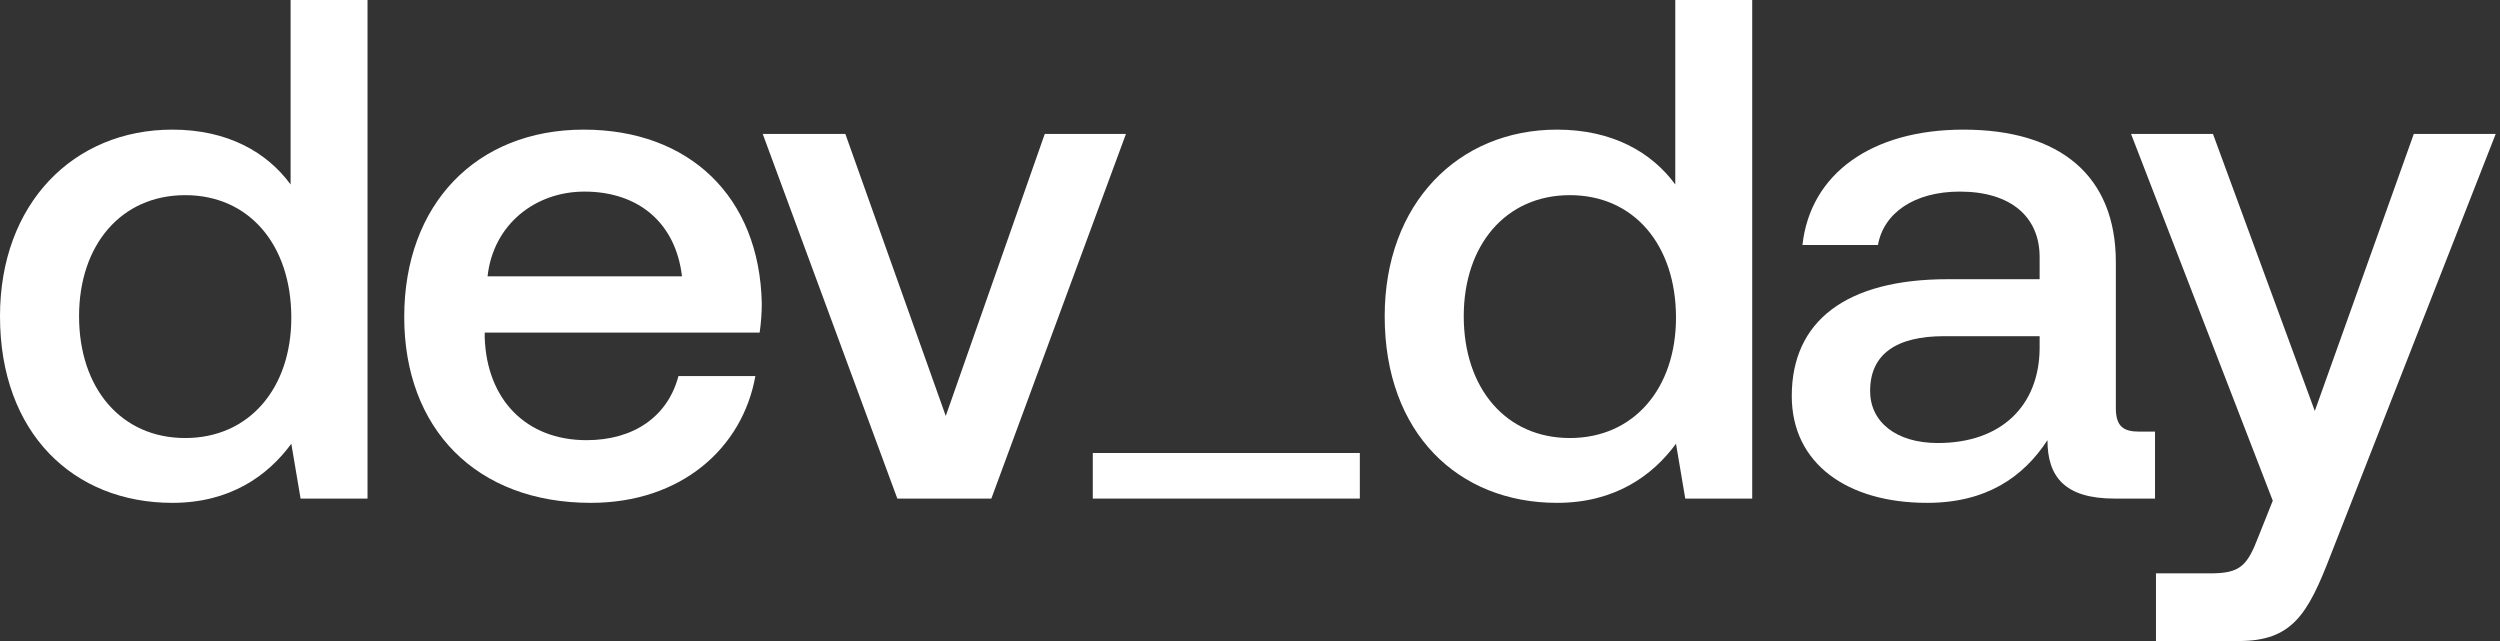
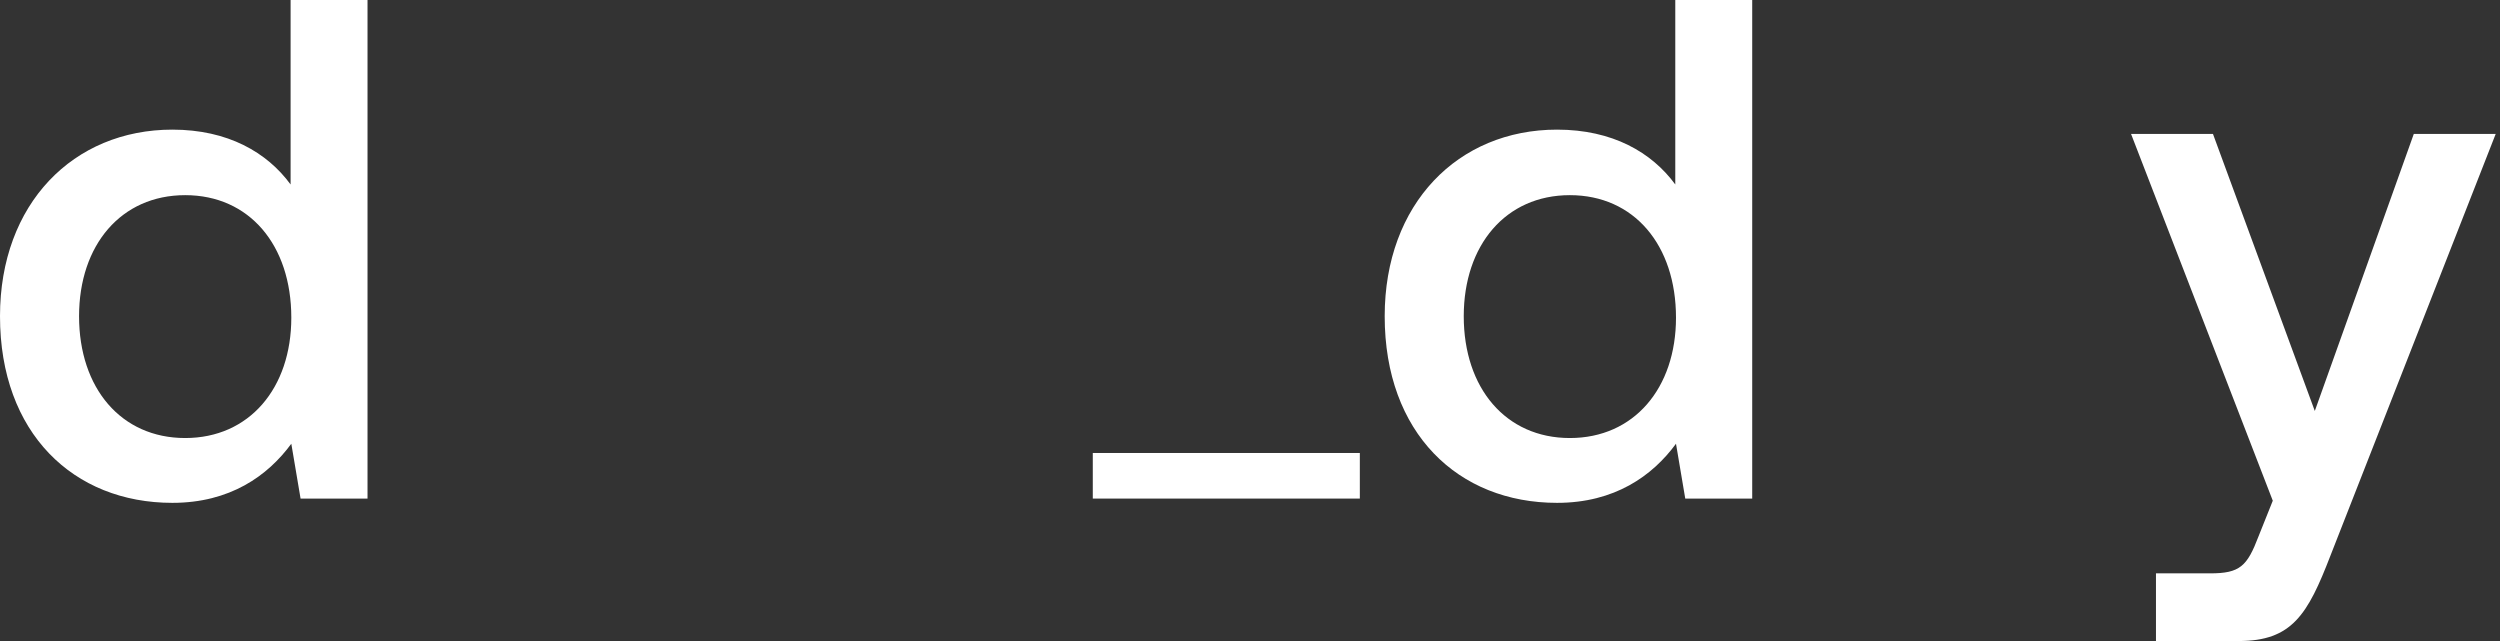
<svg xmlns="http://www.w3.org/2000/svg" width="507" height="130" viewBox="0 0 507 130" fill="none">
  <rect x="0" y="0" width="507" height="130" fill="#333333" stroke="none" />
  <path d="M58.933 37.411V0H74.533V101.111H60.956L59.078 89.989C54.311 96.489 46.656 101.978 34.956 101.978C14.878 101.978 0 87.822 0 64.133C0 41.311 14.878 26.289 34.956 26.289C46.222 26.289 54.167 30.911 58.933 37.411ZM37.556 88.833C50.556 88.833 59.078 78.722 59.078 64.422C59.078 49.689 50.556 39.578 37.556 39.578C24.556 39.578 16.033 49.689 16.033 64.133C16.033 78.722 24.556 88.833 37.556 88.833Z" fill="white" />
-   <path d="M119.822 101.978C96.567 101.978 81.978 86.956 81.978 64.278C81.978 41.456 96.567 26.289 118.378 26.289C139.756 26.289 154.056 39.867 154.489 61.533C154.489 63.411 154.345 65.433 154.056 67.456H98.3V68.467C98.733 81.033 106.678 89.267 118.956 89.267C128.489 89.267 135.422 84.5 137.589 76.267H153.189C150.589 90.856 138.167 101.978 119.822 101.978ZM98.878 56.044H138.311C137.011 45.067 129.356 38.856 118.522 38.856C108.556 38.856 100.033 45.5 98.878 56.044Z" fill="white" />
-   <path d="M181.979 101.111L154.679 27.156H171.434L191.801 84.356L211.879 27.156H228.345L201.045 101.111H181.979Z" fill="white" />
  <path d="M339.748 37.411V0H355.348V101.111H341.77L339.892 89.989C335.126 96.489 327.47 101.978 315.77 101.978C295.692 101.978 280.815 87.822 280.815 64.133C280.815 41.311 295.692 26.289 315.77 26.289C327.037 26.289 334.981 30.911 339.748 37.411ZM318.37 88.833C331.37 88.833 339.892 78.722 339.892 64.422C339.892 49.689 331.37 39.578 318.37 39.578C305.37 39.578 296.848 49.689 296.848 64.133C296.848 78.722 305.37 88.833 318.37 88.833Z" fill="white" />
-   <path d="M433.859 87.533H437.037V101.111H428.804C418.692 101.111 415.226 96.633 415.226 89.267C410.315 96.778 402.804 101.978 390.815 101.978C374.637 101.978 363.37 94.033 363.37 80.311C363.37 65.144 374.348 56.622 395.004 56.622H413.637V52.144C413.637 43.911 407.715 38.856 397.459 38.856C388.215 38.856 382.004 43.189 380.848 49.689H365.537C367.126 35.244 379.548 26.289 398.181 26.289C417.826 26.289 429.092 35.678 429.092 53.156V82.767C429.092 86.522 430.681 87.533 433.859 87.533ZM413.637 70.778V68.178H394.281C384.604 68.178 379.259 71.789 379.259 79.3C379.259 85.511 384.459 89.844 392.981 89.844C405.981 89.844 413.492 82.189 413.637 70.778Z" fill="white" />
  <path d="M460.92 101.544L432.175 27.156H448.787L469.442 83.344L489.52 27.156H506.131L472.62 112.667C467.998 124.656 464.82 130 453.987 130H437.231V116.278H448.209C454.275 116.278 455.72 114.833 458.031 108.767L460.92 101.544Z" fill="white" />
  <path fill-rule="evenodd" clip-rule="evenodd" d="M275.773 101.111H221.618V91.865H275.773V101.111Z" fill="white" />
</svg>